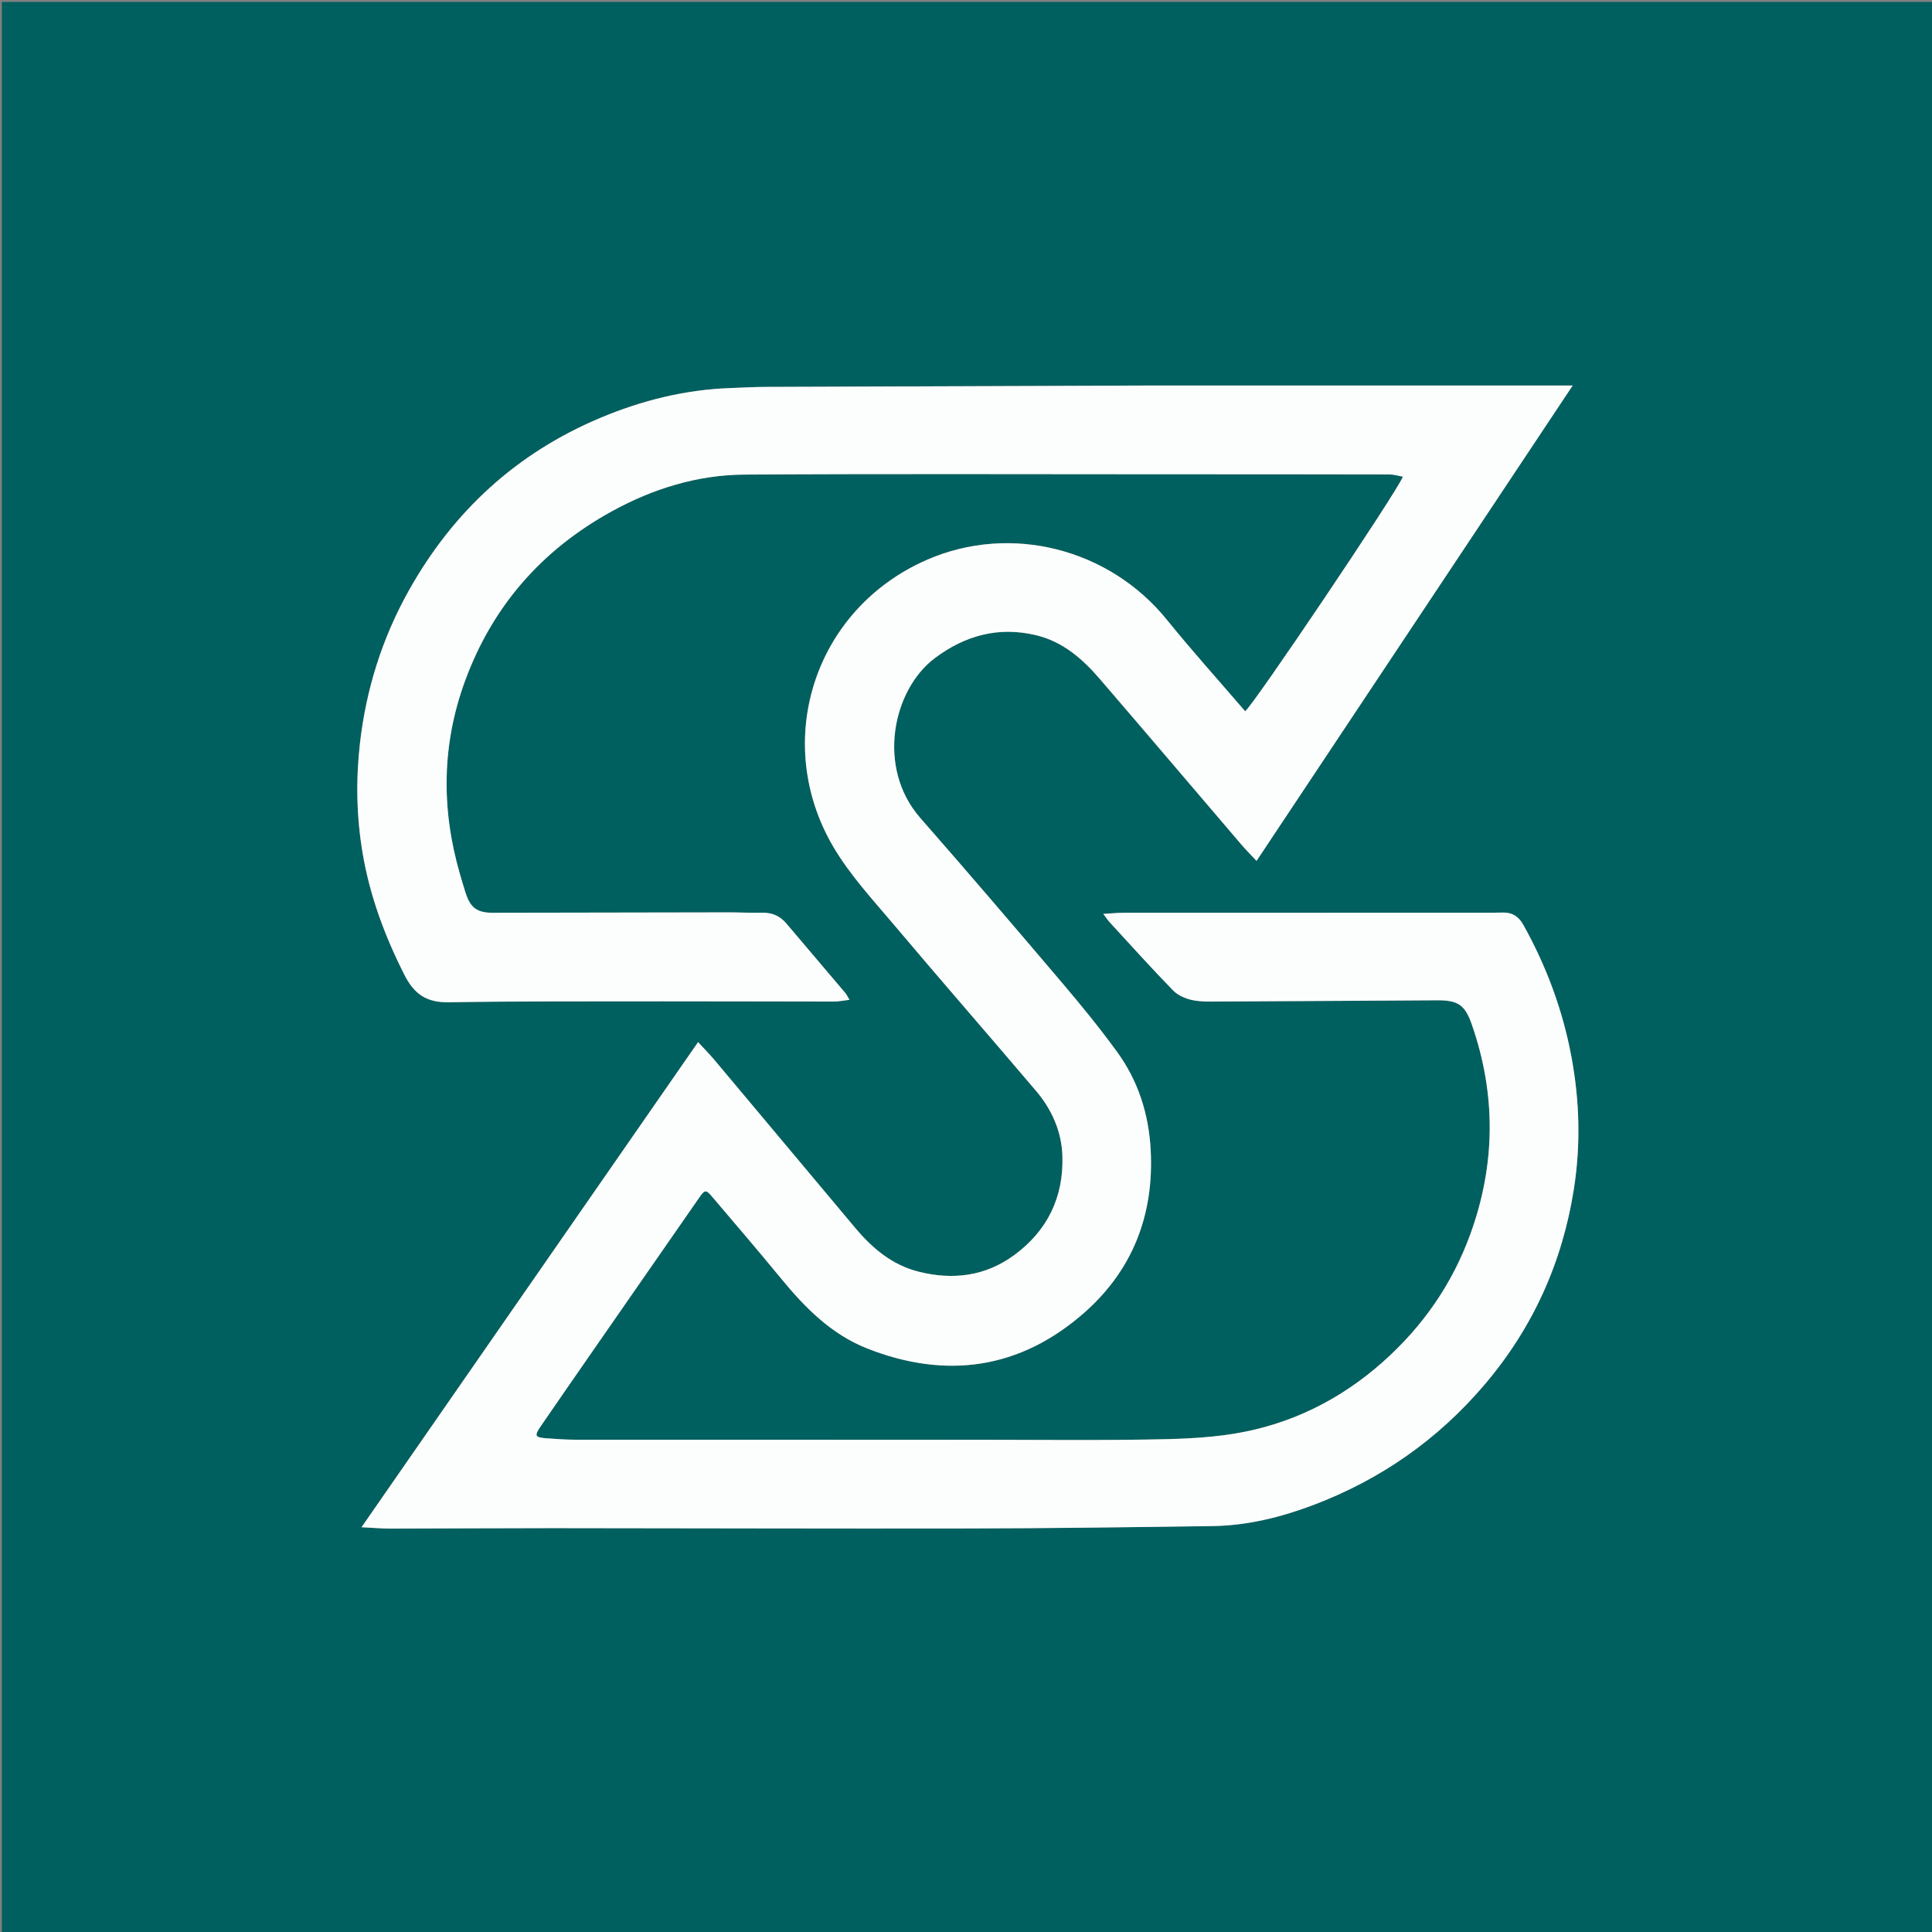
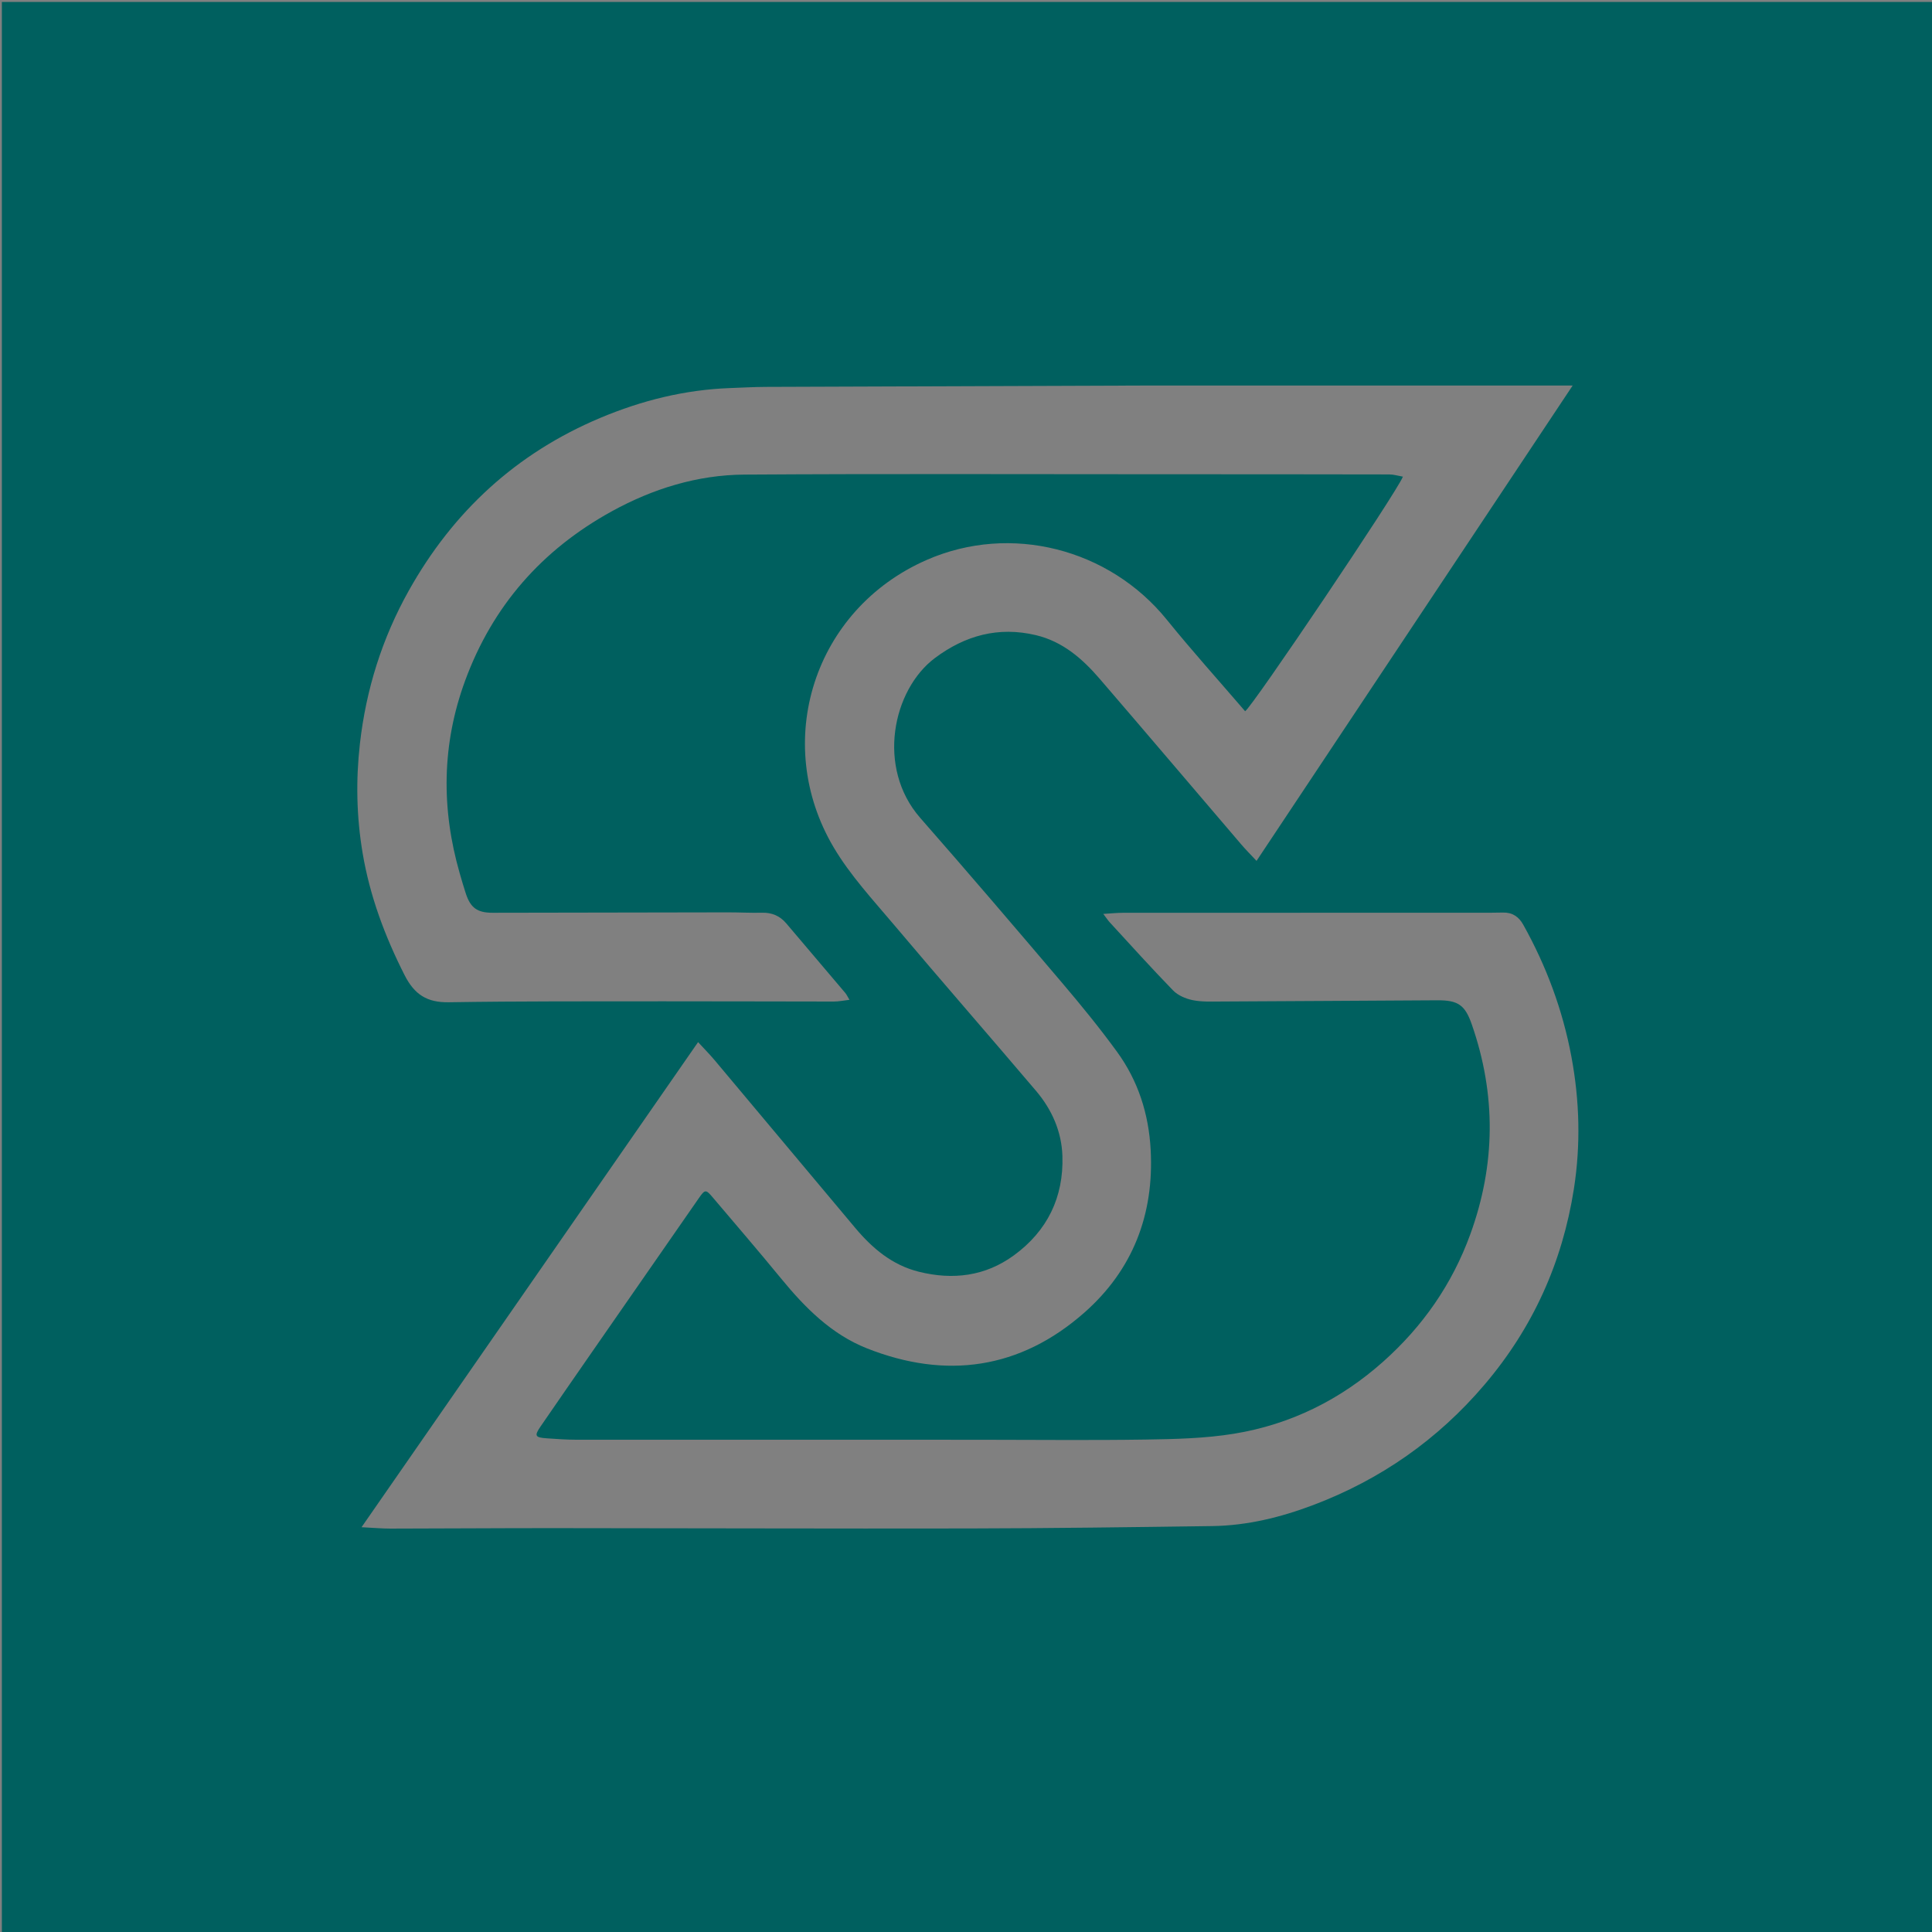
<svg xmlns="http://www.w3.org/2000/svg" data-bbox="1.042 1.104 1079.792 1079.896" viewBox="0 0 1080 1080" data-type="color">
  <rect x="0" y="0" width="1080" height="1080" fill="#808080" stroke="none" />
  <g>
    <path d="M721 1081H1.042V1.104h1079.792V1081H721m-76.5-865.502c-72.157.25-144.314.485-216.471.778-6.646.027-13.29.412-19.935.654-25.264.92-49.38 6.937-72.59 16.699-46.874 19.715-82.222 52.3-106.982 96.526-14.91 26.631-23.876 55.21-27.324 85.519-2.329 20.471-1.912 40.923 1.51 61.22 4.045 23.986 12.422 46.458 23.446 68.181 5.48 10.798 12.466 15.383 24.628 15.19 39.966-.63 79.946-.49 119.92-.529 31.83-.03 63.662.132 95.492.133 2.667 0 5.334-.582 8.664-.972-1.162-1.926-1.624-2.989-2.341-3.836-10.97-12.968-21.983-25.898-32.961-38.858-3.584-4.23-8.041-6.13-13.631-5.991-6.323.156-12.656-.212-18.985-.204-43.829.055-87.658.153-131.487.227-8.653.015-12.43-2.692-15.103-10.882-1.185-3.628-2.25-7.296-3.31-10.964-10.475-36.287-10.102-72.338 2.975-107.918 15.349-41.762 42.952-73.146 81.821-94.562 23.097-12.725 47.972-20.445 74.335-20.615 77.827-.502 155.659-.194 233.489-.19 42.332.003 84.663.01 126.995.102 2.461.005 4.92.788 7.568 1.242-3.048 8.242-84.373 128.996-88.192 131.131-14.591-16.996-29.646-33.699-43.771-51.154-32.174-39.76-87.25-53.933-134.105-33.478-63.421 27.688-86.782 102.059-52.194 160.627 9.3 15.747 22.1 29.528 33.987 43.624 26.187 31.051 52.924 61.637 79.206 92.608 8.824 10.398 14.292 22.66 14.737 36.39.746 23.097-8.442 41.901-27.086 55.525-16.035 11.718-34.102 13.936-53.173 9.183-14.922-3.718-25.982-13.086-35.576-24.523-26.215-31.25-52.384-62.541-78.613-93.781-2.725-3.247-5.726-6.262-9.212-10.05L202.1 853.723c6.585.327 11.396.775 16.206.77 30.327-.036 60.653-.268 90.98-.256 77.495.032 154.991.33 232.486.181 45.308-.087 90.615-.712 135.92-1.332 19.5-.266 38.281-4.902 56.393-11.75 37.622-14.226 69.6-36.536 95.78-67.308 27.061-31.808 43.505-68.37 49.94-109.372 3.868-24.65 3.218-49.42-1.393-74.035-4.885-26.08-14-50.583-26.911-73.716-2.477-4.437-6.094-6.915-11.346-6.775-4.163.11-8.331.084-12.497.085-66.664.01-133.328.007-199.993.045-3.246.002-6.493.361-10.926.624 1.716 2.247 2.583 3.587 3.649 4.744 11.731 12.743 23.313 25.634 35.388 38.044 2.674 2.748 6.95 4.587 10.791 5.389 4.982 1.04 10.268.824 15.422.8 40.486-.185 80.972-.47 121.458-.688 11.612-.062 15.495 2.594 19.273 13.427 13.677 39.228 13.364 78.414-.832 117.423-10.113 27.789-26.515 51.374-48.558 71.038-23.956 21.37-51.832 35.215-83.39 40.38-16.31 2.67-33.092 3.033-49.678 3.285-31.301.476-62.615.107-93.924.107-74.664.002-149.328.033-223.992-.011-5.638-.004-11.283-.397-16.91-.805-6.364-.46-6.826-1.41-3.241-6.632 9.515-13.86 19.089-27.68 28.67-41.496 19.935-28.745 39.871-57.49 59.855-86.202 3.366-4.836 3.87-4.848 7.615-.433 12.819 15.108 25.74 30.134 38.306 45.452 13.367 16.298 28.125 31.174 47.944 39.02 44.281 17.528 85.692 11.674 121.605-19.994 26.954-23.768 38.998-54.685 37.043-90.94-1.09-20.202-7.026-38.657-18.85-54.888-9.592-13.166-19.913-25.839-30.464-38.26-26.294-30.954-52.674-61.84-79.452-92.374-24.727-28.194-15.453-71.757 8.18-89.44 16.865-12.618 35.507-17.739 56.399-12.78 15.024 3.566 26.014 13.168 35.69 24.41 26.5 30.794 52.787 61.772 79.192 92.648 2.53 2.958 5.296 5.712 8.483 9.13l176.729-265.74H644.5z" fill="#00605F" data-color="1" />
-     <path d="M645 215.498h234.14l-176.728 265.74c-3.187-3.418-5.953-6.172-8.483-9.13-26.405-30.876-52.692-61.854-79.193-92.648-9.675-11.242-20.665-20.844-35.689-24.41-20.892-4.959-39.534.162-56.398 12.78-23.634 17.683-32.908 61.246-8.181 89.44 26.778 30.534 53.158 61.42 79.452 92.374 10.55 12.421 20.872 25.094 30.463 38.26 11.825 16.231 17.761 34.686 18.85 54.888 1.956 36.255-10.088 67.172-37.042 90.94-35.913 31.668-77.324 37.522-121.605 19.993-19.819-7.845-34.577-22.721-47.944-39.019-12.565-15.318-25.487-30.344-38.306-45.452-3.746-4.415-4.25-4.403-7.615.433-19.984 28.712-39.92 57.457-59.855 86.202-9.581 13.815-19.155 27.636-28.67 41.496-3.585 5.222-3.123 6.171 3.24 6.632 5.628.408 11.273.801 16.911.805 74.664.044 149.328.013 223.992.011 31.309 0 62.623.369 93.924-.107 16.586-.252 33.369-.616 49.677-3.285 31.559-5.165 59.435-19.01 83.391-40.38 22.043-19.664 38.445-43.25 48.558-71.038 14.196-39.009 14.51-78.195.832-117.423-3.778-10.833-7.66-13.49-19.273-13.427-40.486.218-80.972.503-121.458.688-5.154.024-10.44.24-15.422-.8-3.841-.802-8.117-2.64-10.79-5.39-12.076-12.41-23.658-25.3-35.389-38.043-1.066-1.157-1.933-2.497-3.649-4.744 4.433-.263 7.68-.622 10.926-.624 66.665-.038 133.329-.035 199.993-.045 4.166 0 8.334.025 12.497-.085 5.252-.14 8.87 2.338 11.346 6.775 12.91 23.133 22.026 47.637 26.91 73.716 4.612 24.616 5.262 49.384 1.394 74.035-6.435 41.003-22.879 77.564-49.94 109.372-26.18 30.772-58.158 53.082-95.78 67.307-18.112 6.849-36.892 11.485-56.393 11.751-45.305.62-90.612 1.245-135.92 1.332-77.495.15-154.99-.149-232.486-.18-30.327-.013-60.653.22-90.98.255-4.81.005-9.62-.443-16.207-.77 63-90.806 125.334-180.656 188.13-271.173 3.487 3.788 6.488 6.803 9.213 10.05 26.229 31.24 52.398 62.53 78.613 93.781 9.594 11.437 20.654 20.805 35.576 24.523 19.07 4.753 37.138 2.535 53.173-9.183 18.644-13.624 27.832-32.428 27.086-55.524-.445-13.73-5.913-25.993-14.737-36.39-26.282-30.972-53.019-61.558-79.206-92.609-11.888-14.096-24.687-27.877-33.987-43.624-34.588-58.568-11.227-132.94 52.194-160.627 46.855-20.455 101.931-6.282 134.105 33.478 14.125 17.455 29.18 34.158 43.77 51.154 3.82-2.135 85.145-122.889 88.193-131.131-2.647-.454-5.107-1.237-7.568-1.242-42.332-.092-84.663-.1-126.995-.102-77.83-.004-155.662-.312-233.489.19-26.363.17-51.238 7.89-74.335 20.615-38.869 21.416-66.472 52.8-81.821 94.562-13.077 35.58-13.45 71.631-2.975 107.918 1.06 3.668 2.125 7.336 3.31 10.964 2.674 8.19 6.45 10.897 15.103 10.882 43.829-.074 87.658-.172 131.487-.227 6.329-.008 12.662.36 18.985.204 5.59-.138 10.047 1.76 13.63 5.991 10.98 12.96 21.992 25.89 32.962 38.858.717.847 1.18 1.91 2.341 3.836-3.33.39-5.997.972-8.664.972-31.83 0-63.661-.164-95.492-.133-39.974.04-79.954-.102-119.92.53-12.162.192-19.149-4.393-24.628-15.19-11.024-21.724-19.401-44.196-23.446-68.182-3.422-20.297-3.839-40.749-1.51-61.22 3.448-30.31 12.415-58.888 27.324-85.519 24.76-44.227 60.108-76.811 106.983-96.526 23.21-9.762 47.325-15.778 72.59-16.699 6.643-.242 13.288-.627 19.934-.654 72.157-.293 144.314-.528 216.971-.778z" fill="#FCFDFD" data-color="2" />
  </g>
</svg>